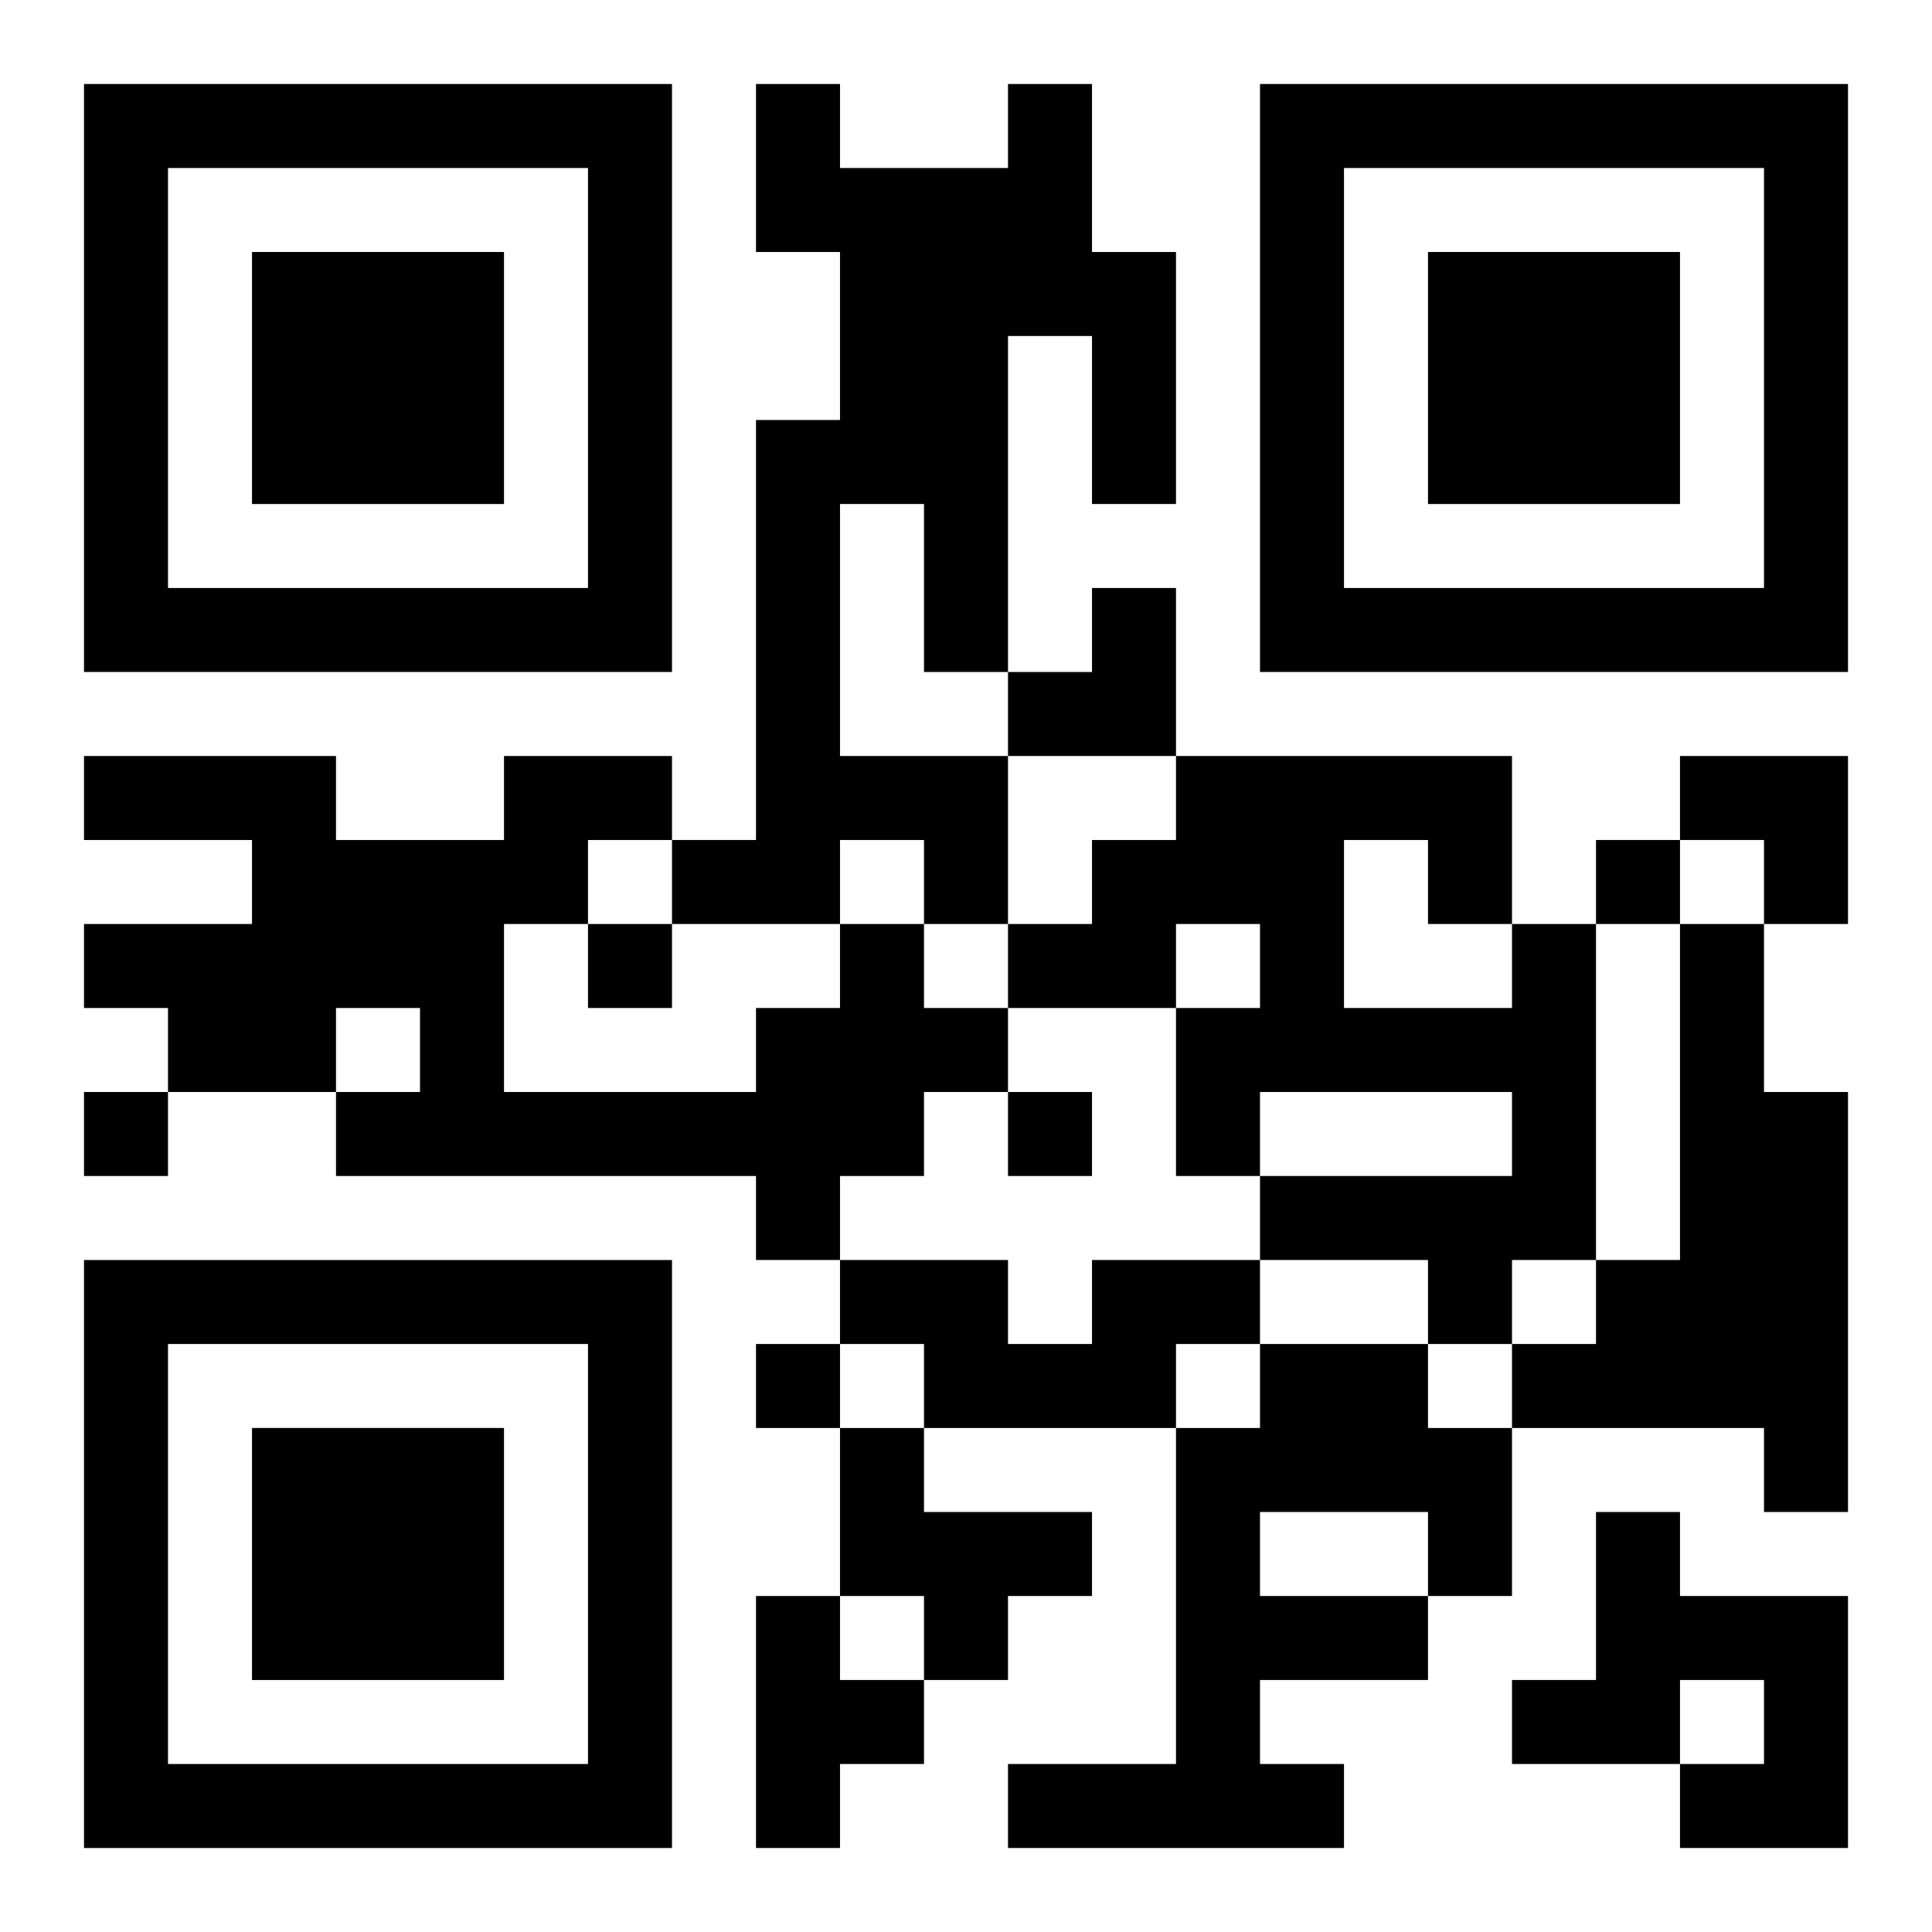
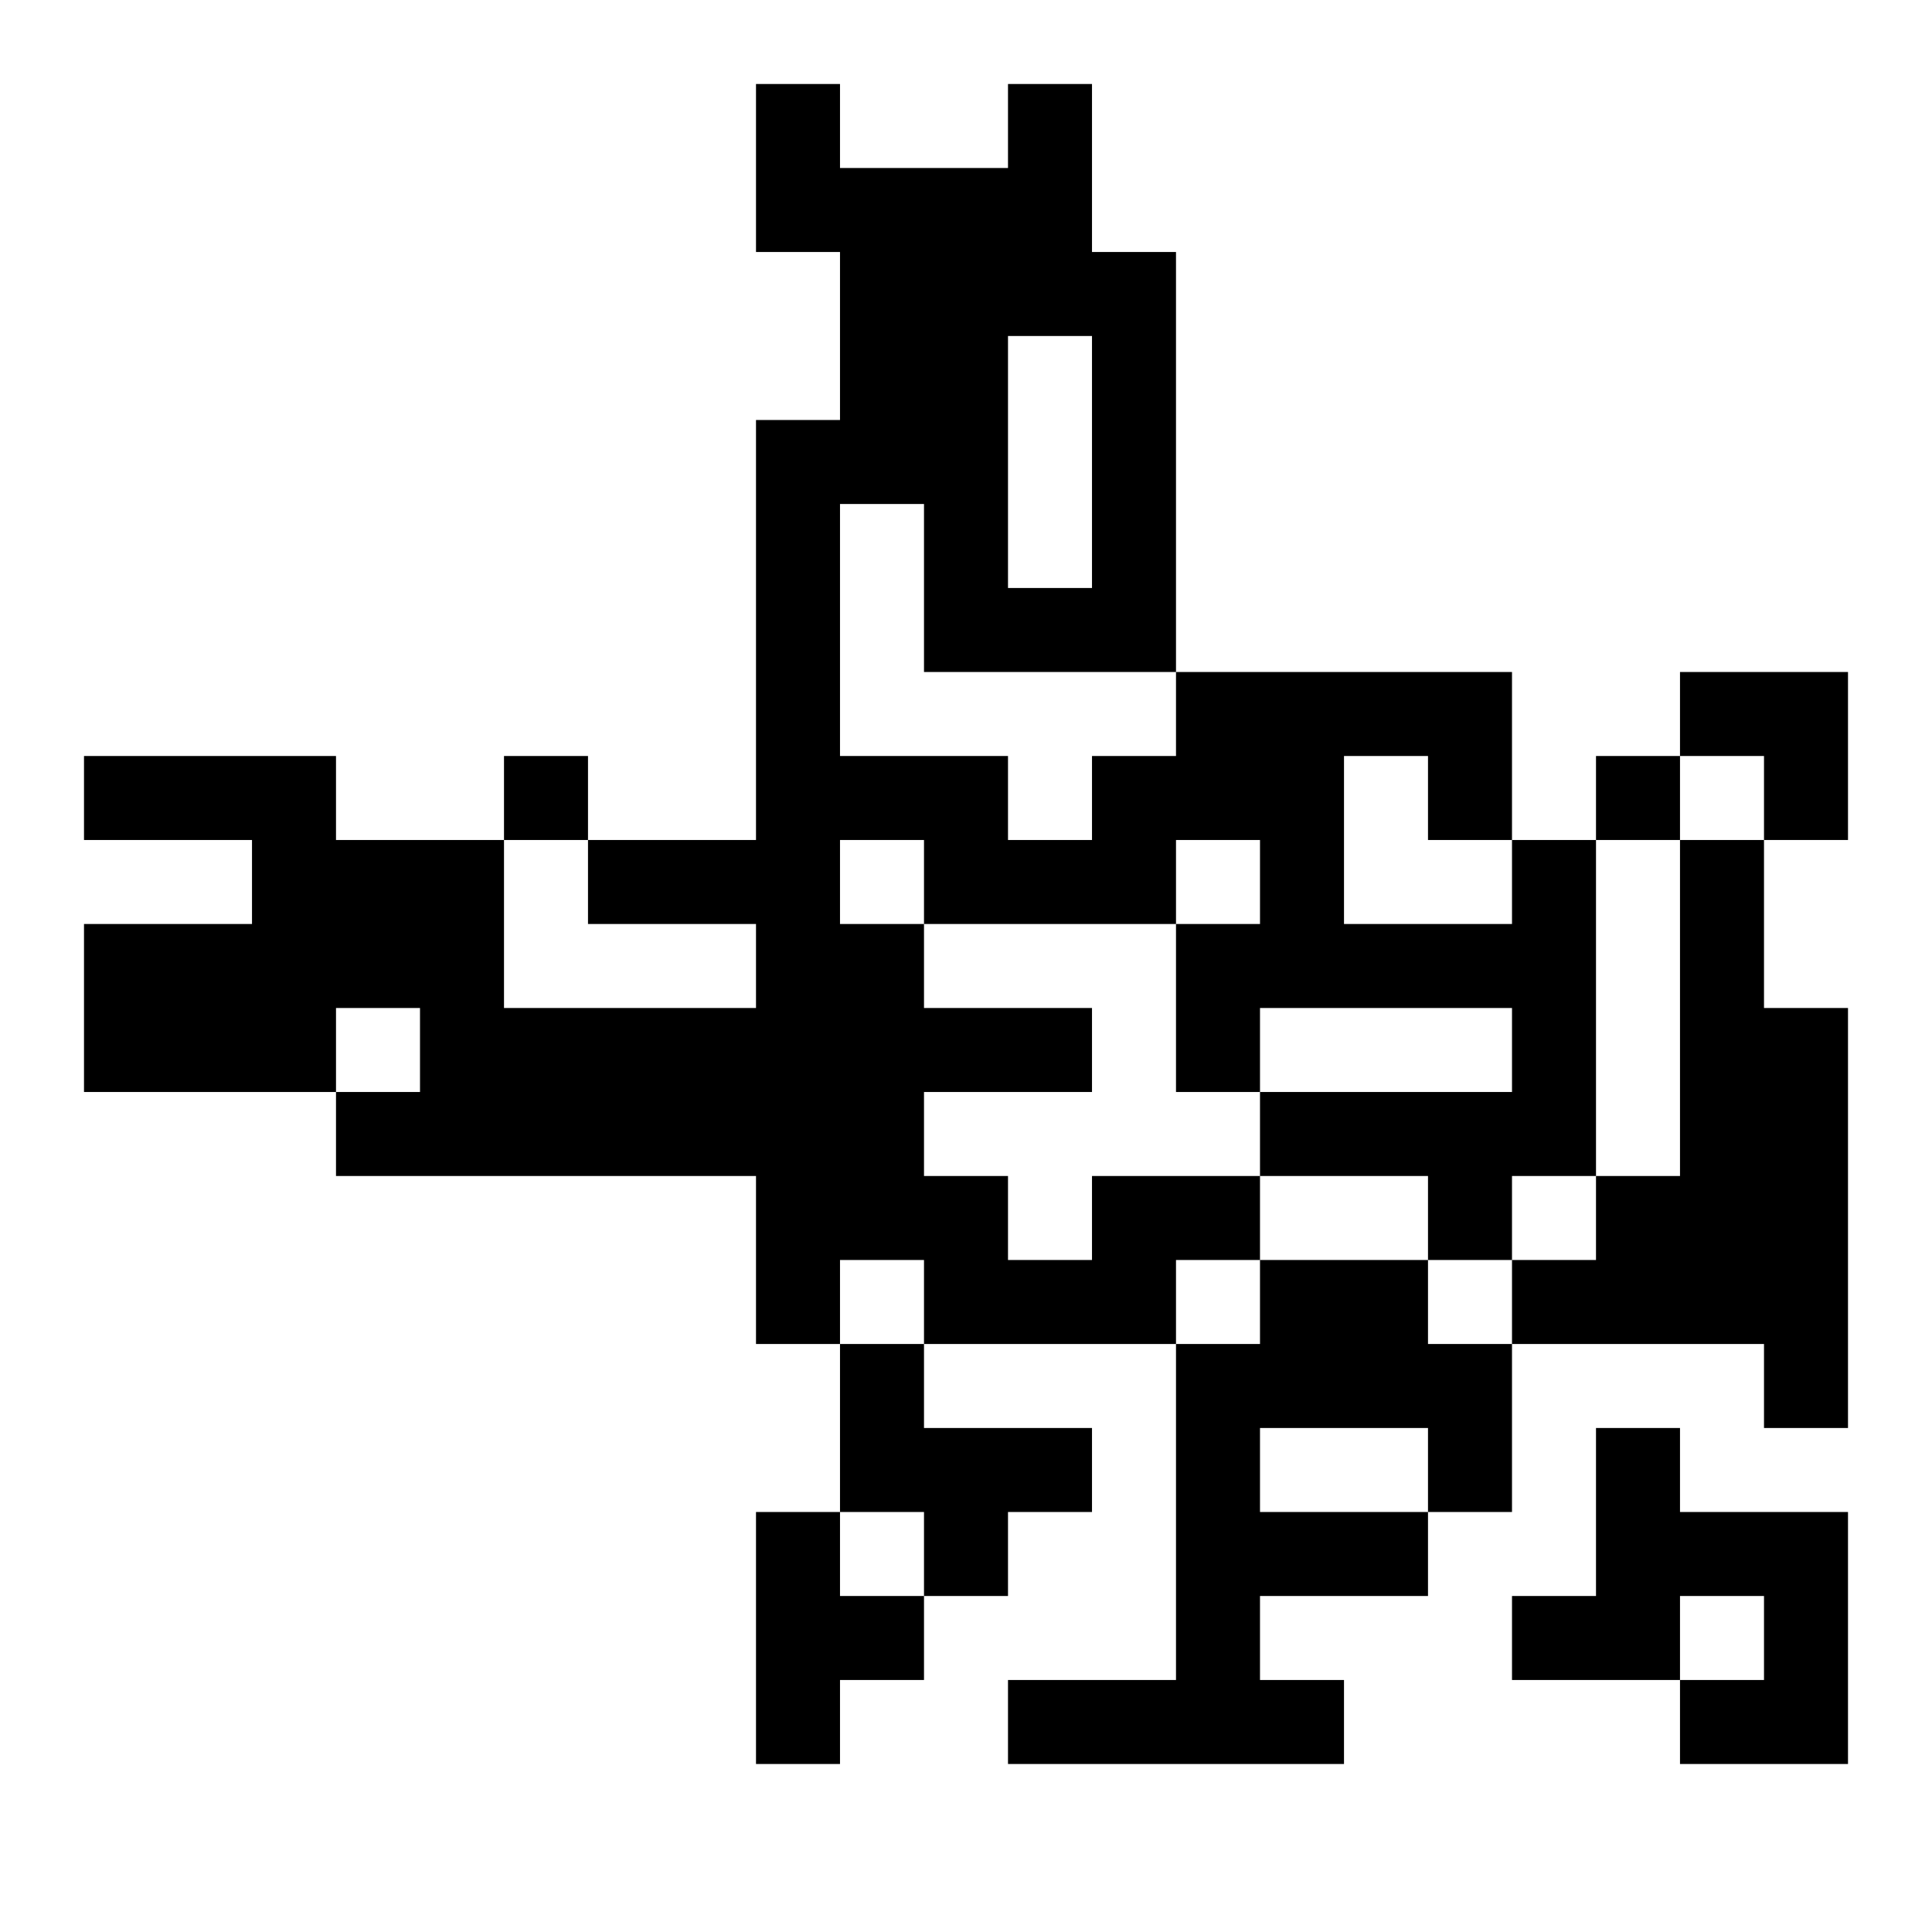
<svg xmlns="http://www.w3.org/2000/svg" xmlns:xlink="http://www.w3.org/1999/xlink" width="250" height="250" baseProfile="full" version="1.1" viewBox="-1 -1 23 23">
  <symbol id="a">
-     <path d="m0 7v7h7v-7h-7zm1 1h5v5h-5v-5zm1 1v3h3v-3h-3z" />
-   </symbol>
+     </symbol>
  <use y="-7" xlink:href="#a" />
  <use y="7" xlink:href="#a" />
  <use x="14" y="-7" xlink:href="#a" />
-   <path d="m11 0h1v2h1v3h-1v-2h-1v4h-1v-2h-1v3h2v2h-1v-1h-1v1h-2v-1h1v-5h1v-2h-1v-2h1v1h2v-1m-2 10h1v1h1v1h-1v1h-1v1h-1v-1h-5v-1h1v-1h-1v1h-2v-1h-1v-1h2v-1h-2v-1h3v1h2v-1h2v1h-1v1h-1v2h3v-1h1v-1m8 0h1v4h-1v1h-1v-1h-2v-1h3v-1h-3v1h-1v-2h1v-1h-1v1h-2v-1h1v-1h1v-1h4v2m-2-1v2h2v-1h-1v-1h-1m4 1h1v2h1v5h-1v-1h-3v-1h1v-1h1v-4m-7 4h2v1h-1v1h-3v-1h-1v-1h2v1h1v-1m2 1h2v1h1v2h-1v1h-2v1h1v1h-4v-1h2v-4h1v-1m0 2v1h2v-1h-2m-5-1h1v1h2v1h-1v1h-1v-1h-1v-2m9 1h1v1h2v3h-2v-1h1v-1h-1v1h-2v-1h1v-2m-10 1h1v1h1v1h-1v1h-1v-3m10-9v1h1v-1h-1m-12 1v1h1v-1h-1m-6 2v1h1v-1h-1m11 0v1h1v-1h-1m-3 3v1h1v-1h-1m3-9m1 0h1v2h-2v-1h1zm7 2h2v2h-1v-1h-1z" />
+   <path d="m11 0h1v2h1v3h-1v-2h-1v4h-1v-2h-1v3h2v2h-1v-1h-1v1h-2v-1h1v-5h1v-2h-1v-2h1v1h2v-1m-2 10h1v1h1v1h-1v1h-1v1h-1v-1h-5v-1h1v-1h-1v1h-2v-1h-1v-1h2v-1h-2v-1h3v1h2v-1h2h-1v1h-1v2h3v-1h1v-1m8 0h1v4h-1v1h-1v-1h-2v-1h3v-1h-3v1h-1v-2h1v-1h-1v1h-2v-1h1v-1h1v-1h4v2m-2-1v2h2v-1h-1v-1h-1m4 1h1v2h1v5h-1v-1h-3v-1h1v-1h1v-4m-7 4h2v1h-1v1h-3v-1h-1v-1h2v1h1v-1m2 1h2v1h1v2h-1v1h-2v1h1v1h-4v-1h2v-4h1v-1m0 2v1h2v-1h-2m-5-1h1v1h2v1h-1v1h-1v-1h-1v-2m9 1h1v1h2v3h-2v-1h1v-1h-1v1h-2v-1h1v-2m-10 1h1v1h1v1h-1v1h-1v-3m10-9v1h1v-1h-1m-12 1v1h1v-1h-1m-6 2v1h1v-1h-1m11 0v1h1v-1h-1m-3 3v1h1v-1h-1m3-9m1 0h1v2h-2v-1h1zm7 2h2v2h-1v-1h-1z" />
</svg>